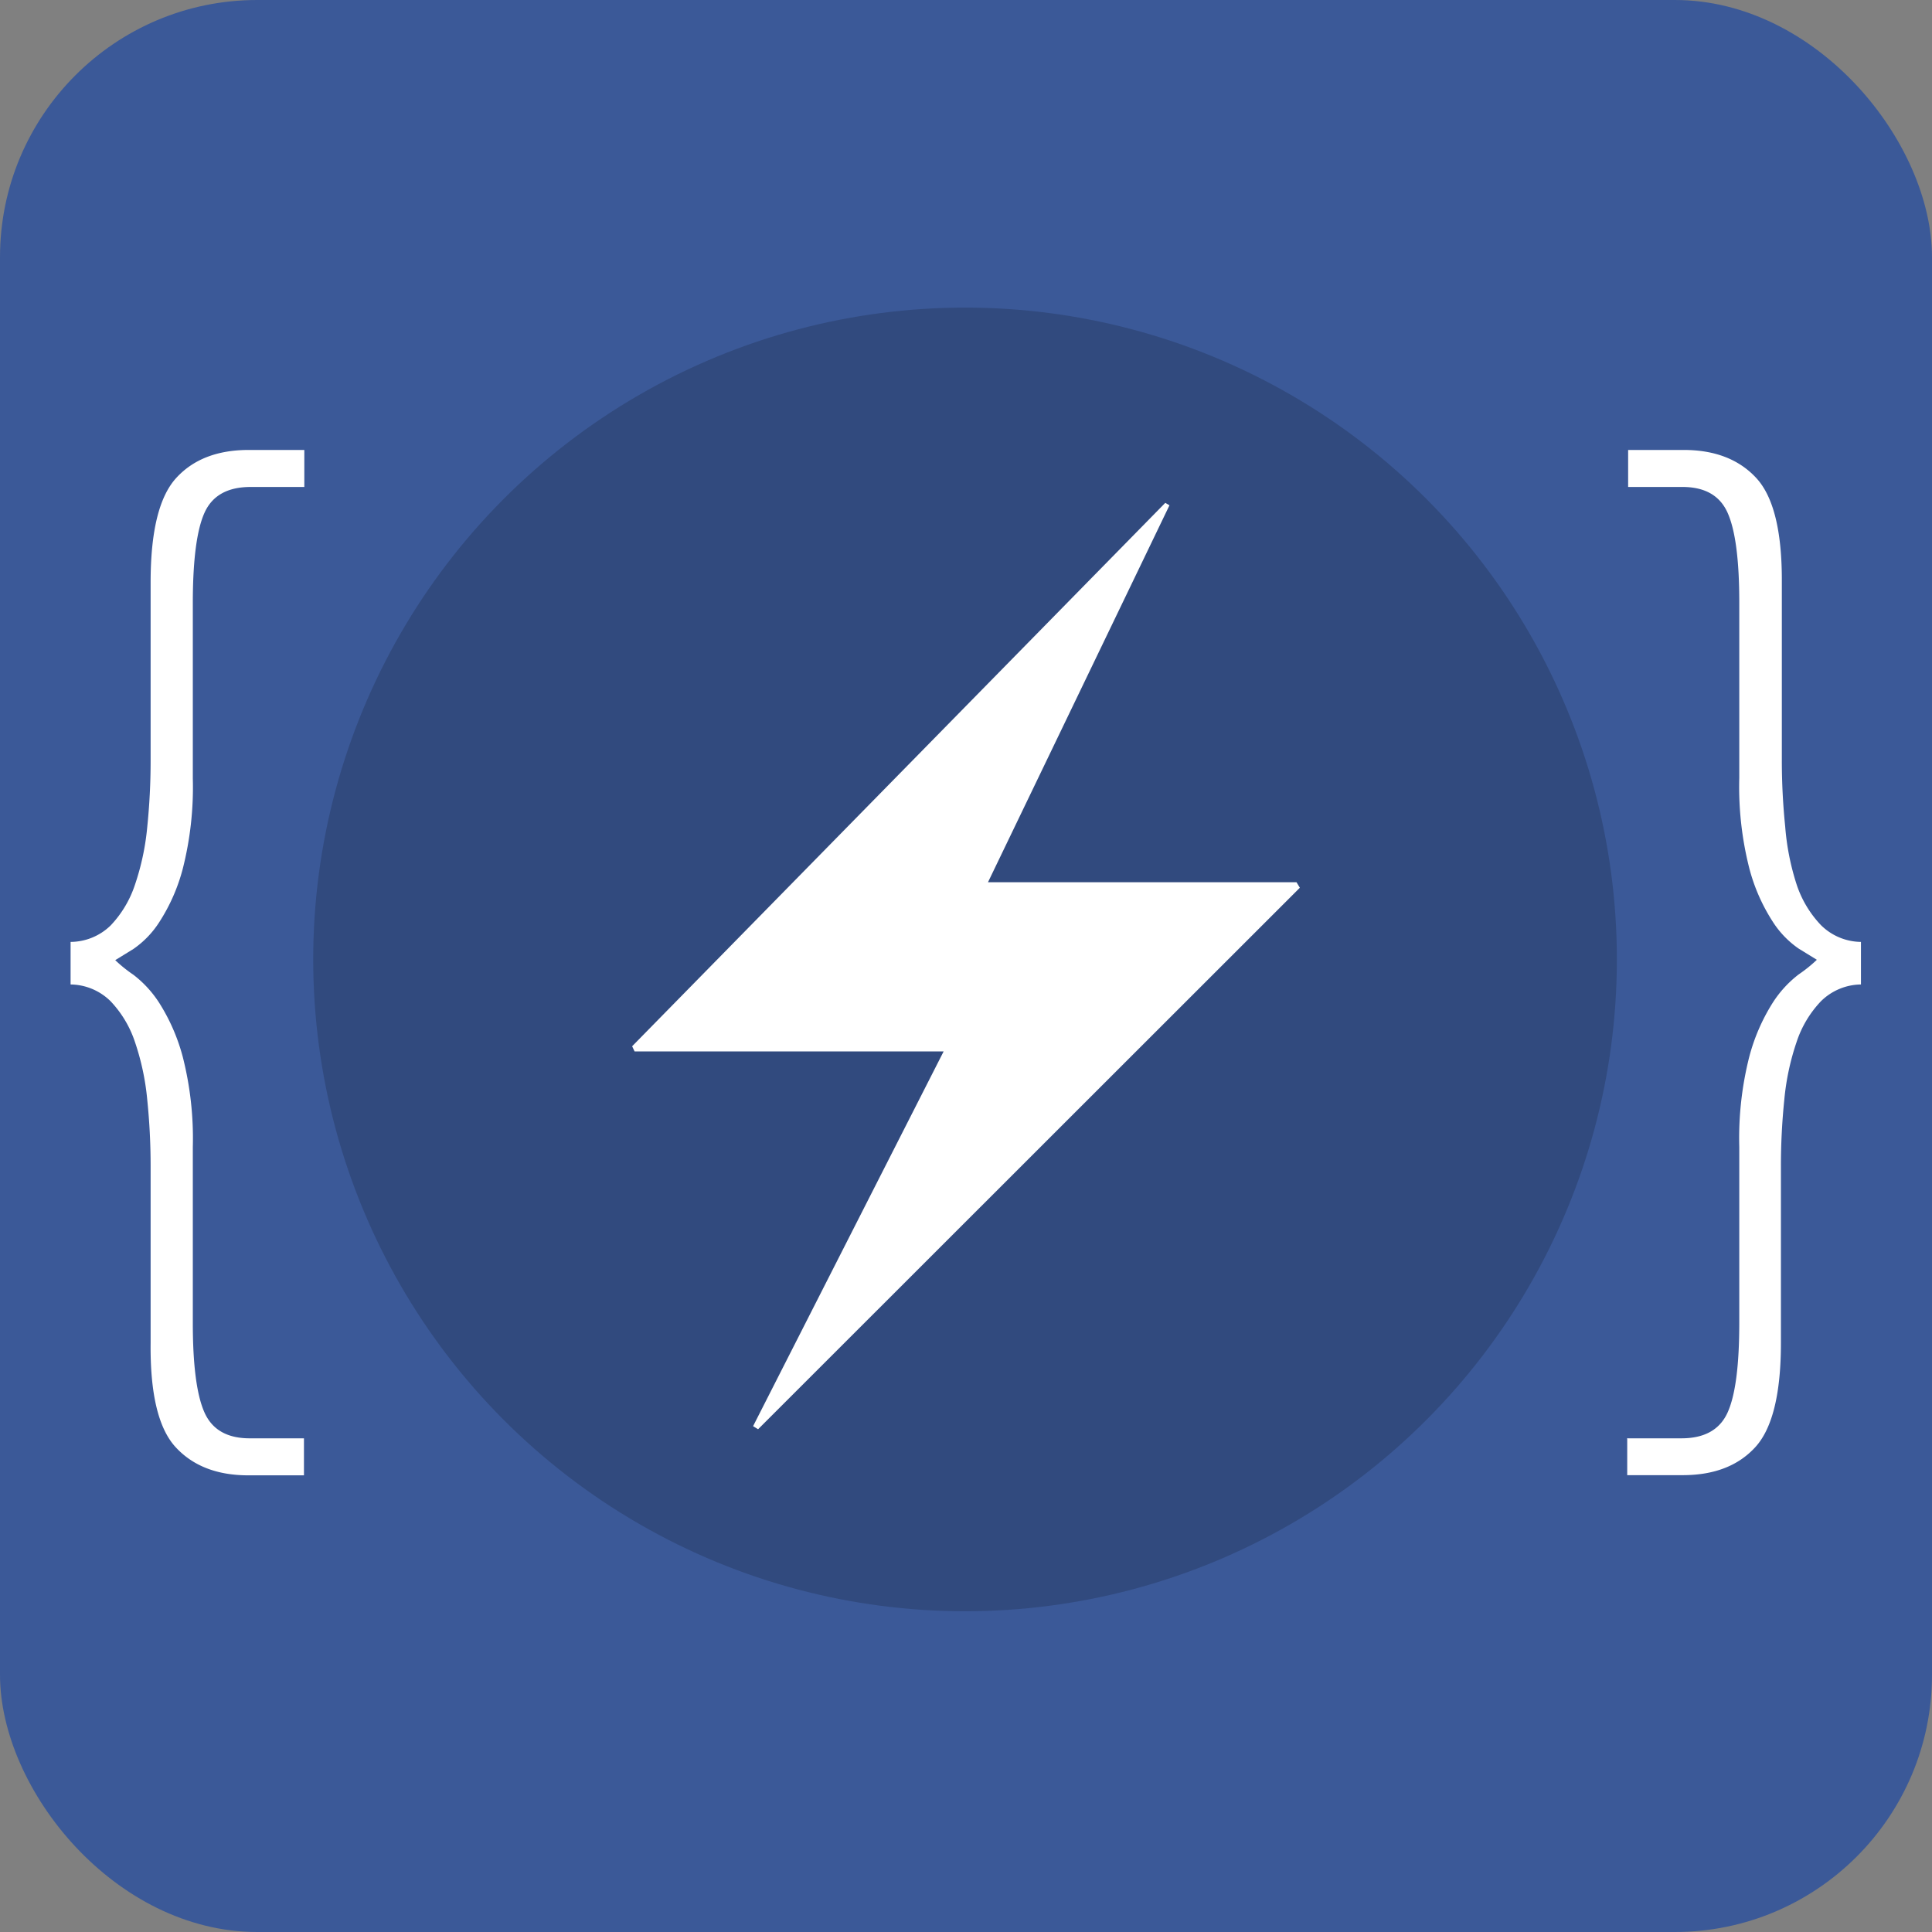
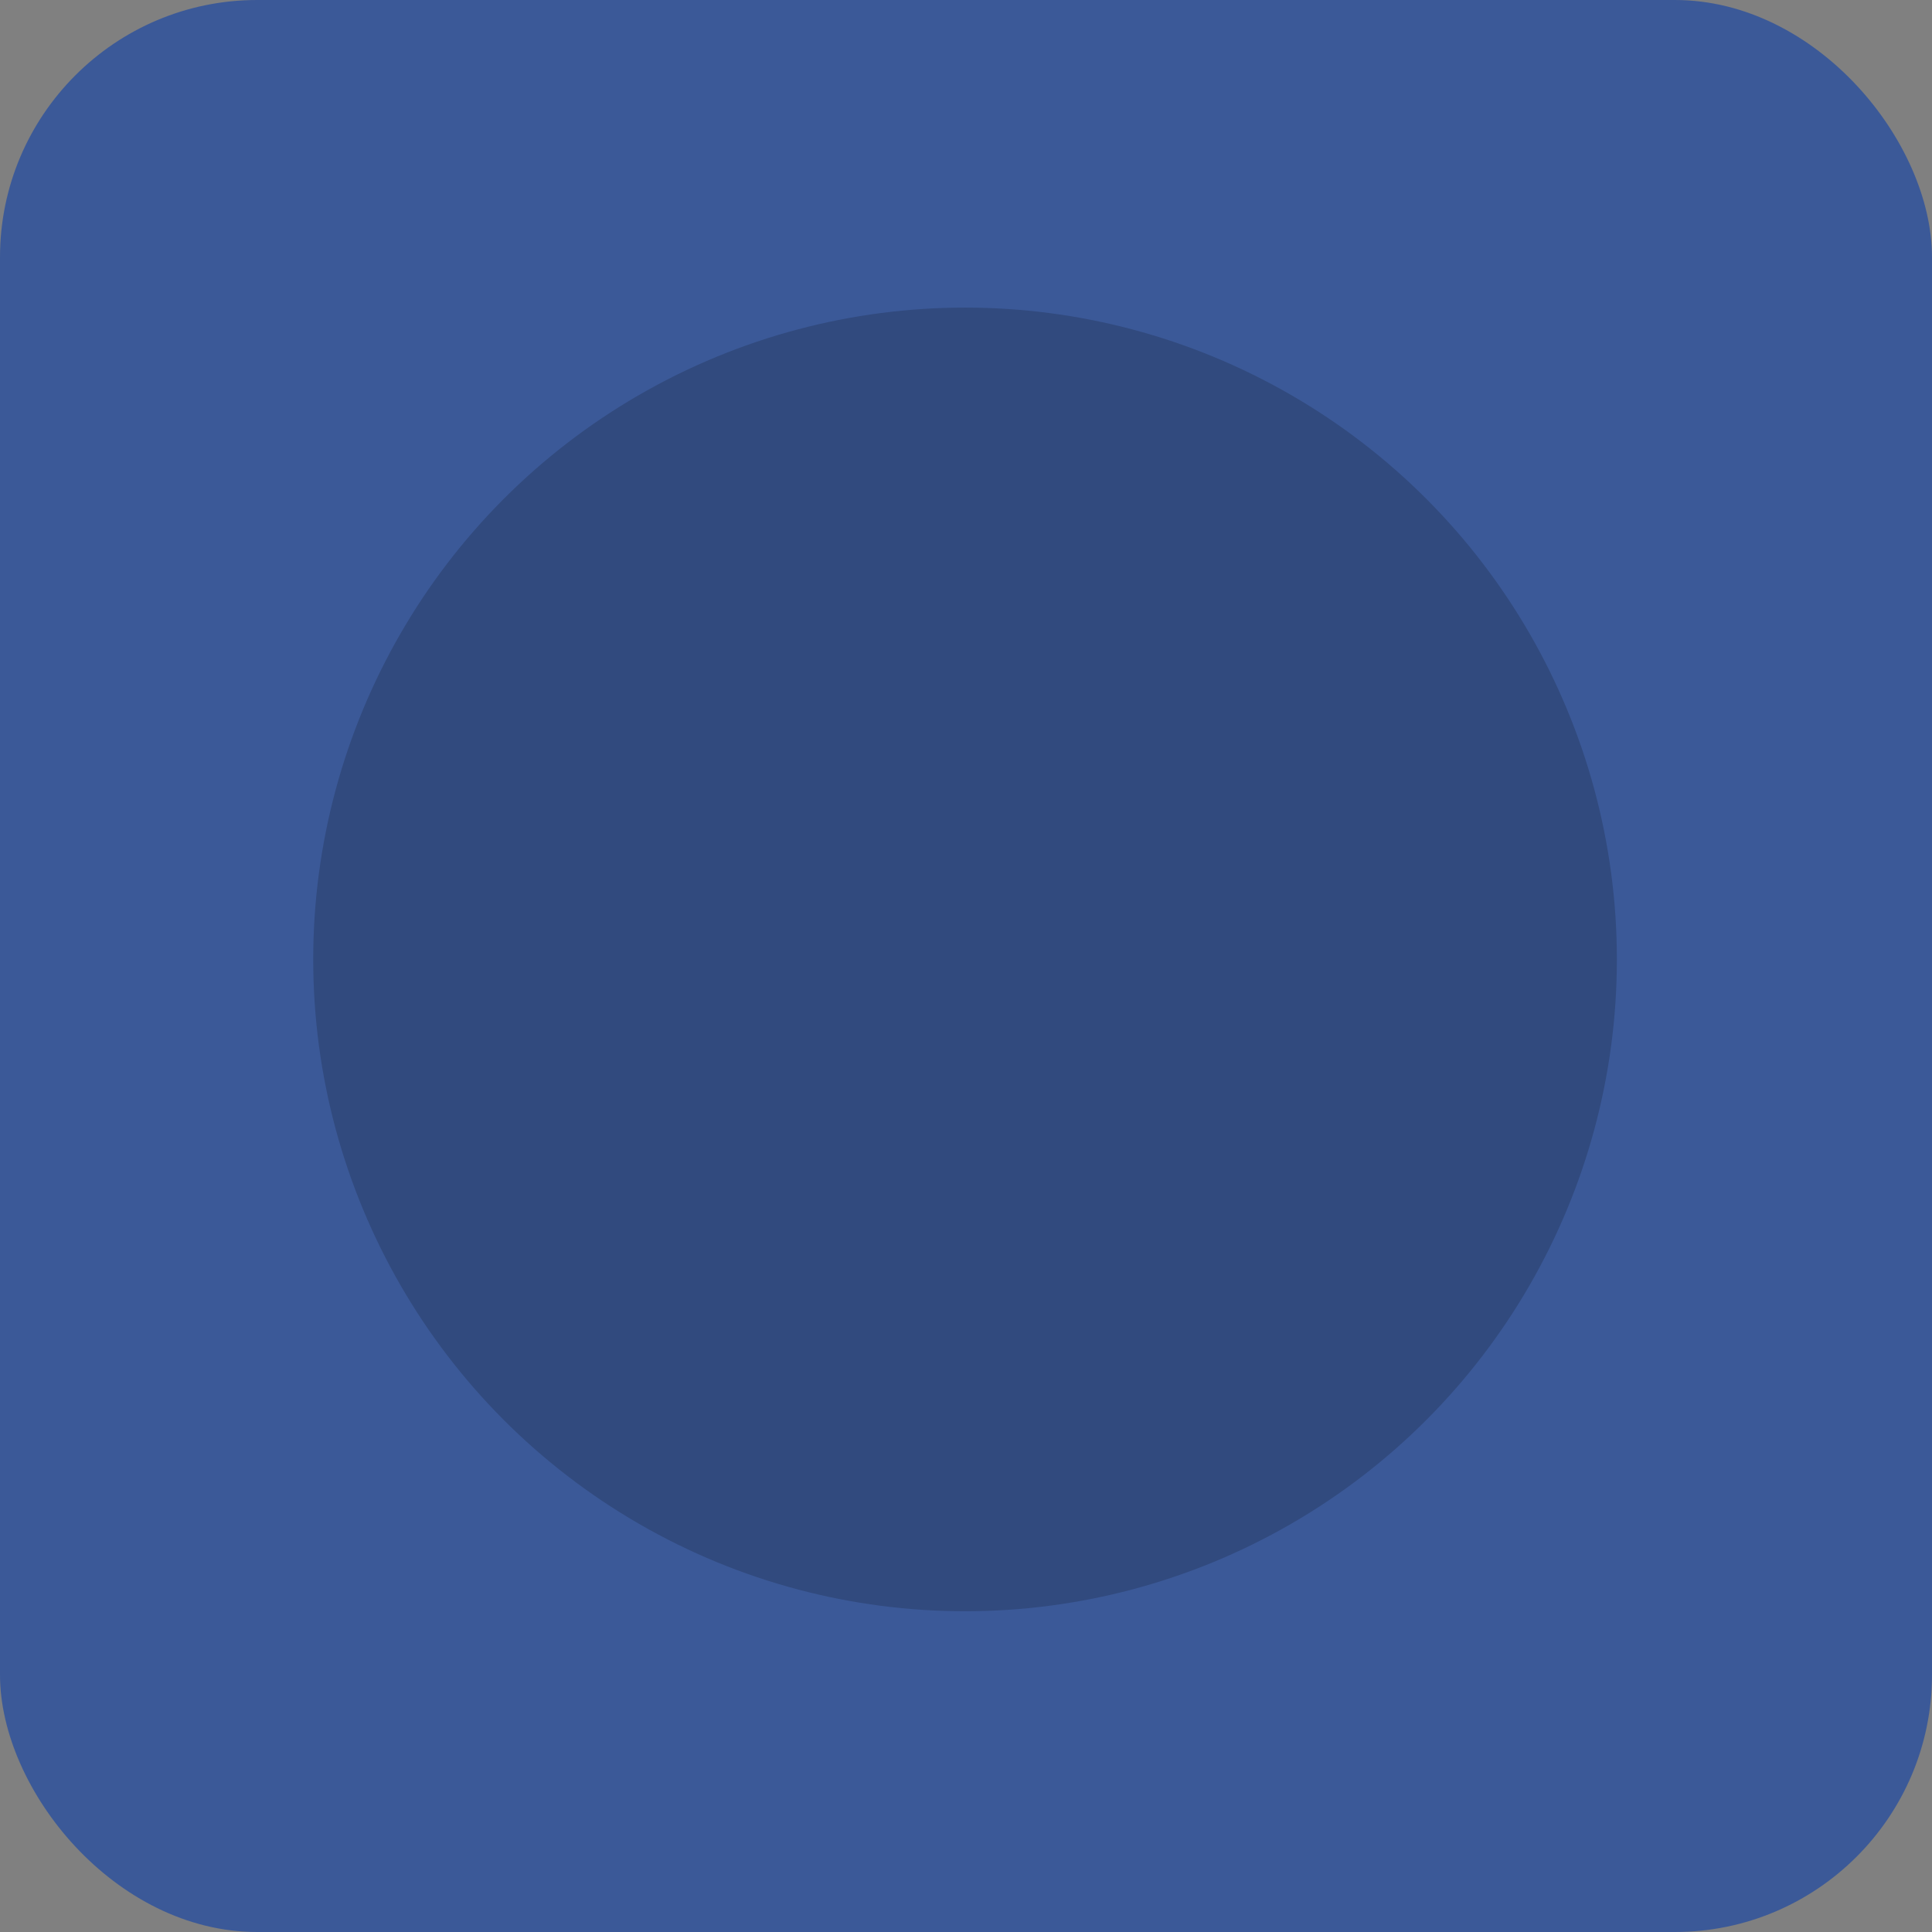
<svg xmlns="http://www.w3.org/2000/svg" data-name="Layer 2" viewBox="0 0 212.93 212.93">
  <rect x="0" y="0" width="212.93" height="212.93" fill="#808080" stroke="none" />
  <rect width="212.93" height="212.93" rx="28.35" ry="28.35" fill="#3b5998" />
  <circle cx="106.36" cy="105.74" r="71.84" opacity=".17" />
-   <path d="M143.26 97.84l-59.71 59.68-.55-.34 21-41.3H69.94l-.27-.57 58.76-59.89.46.27-20 41.54h34zM33.49 53.67h-5.87q-3.8 0-5.08 2.84t-1.29 9.88v19.39a36.45 36.45 0 01-1.1 9.94 20.26 20.26 0 01-2.57 5.87 10.41 10.41 0 01-2.88 3l-2 1.23a15.53 15.53 0 002 1.61 12.22 12.22 0 012.88 3.15 21.3 21.3 0 012.57 5.93 36.47 36.47 0 011.1 9.94v19.35q0 7 1.29 9.88t5.08 2.84h5.88v4.08h-6.13q-5.14 0-8-3.09T16.6 148v-19.49a71.33 71.33 0 00-.37-7.29 27.67 27.67 0 00-1.35-6.36 12 12 0 00-2.69-4.51 6.38 6.38 0 00-4.41-1.85v-4.69a6.37 6.37 0 004.41-1.81 11.93 11.93 0 002.69-4.51 27.65 27.65 0 001.35-6.36 71.31 71.31 0 00.37-7.29V64.17q0-8.4 2.82-11.49t8-3.09h6.12v4.08zm145.95 104.85h5.88q3.79 0 5.08-2.84t1.29-9.88v-19.39a36.49 36.49 0 011.1-9.94 21.3 21.3 0 012.57-5.93 12.19 12.19 0 012.88-3.15 15.78 15.78 0 002-1.61l-2-1.23a10.38 10.38 0 01-2.88-3 20.26 20.26 0 01-2.57-5.87 36.47 36.47 0 01-1.1-9.94V66.39q0-7-1.29-9.88t-5.08-2.84h-5.88v-4.08h6.12q5.14 0 8 3.09t2.82 11.49V83.8a71.31 71.31 0 00.37 7.29 27.58 27.58 0 001.25 6.36 11.88 11.88 0 002.69 4.51 6.36 6.36 0 004.41 1.85v4.69a6.38 6.38 0 00-4.41 1.85 11.9 11.9 0 00-2.69 4.51 27.59 27.59 0 00-1.35 6.36 71.33 71.33 0 00-.37 7.29V148q0 8.4-2.82 11.49t-8 3.09h-6.12v-4.08z" fill="#fff" />
</svg>